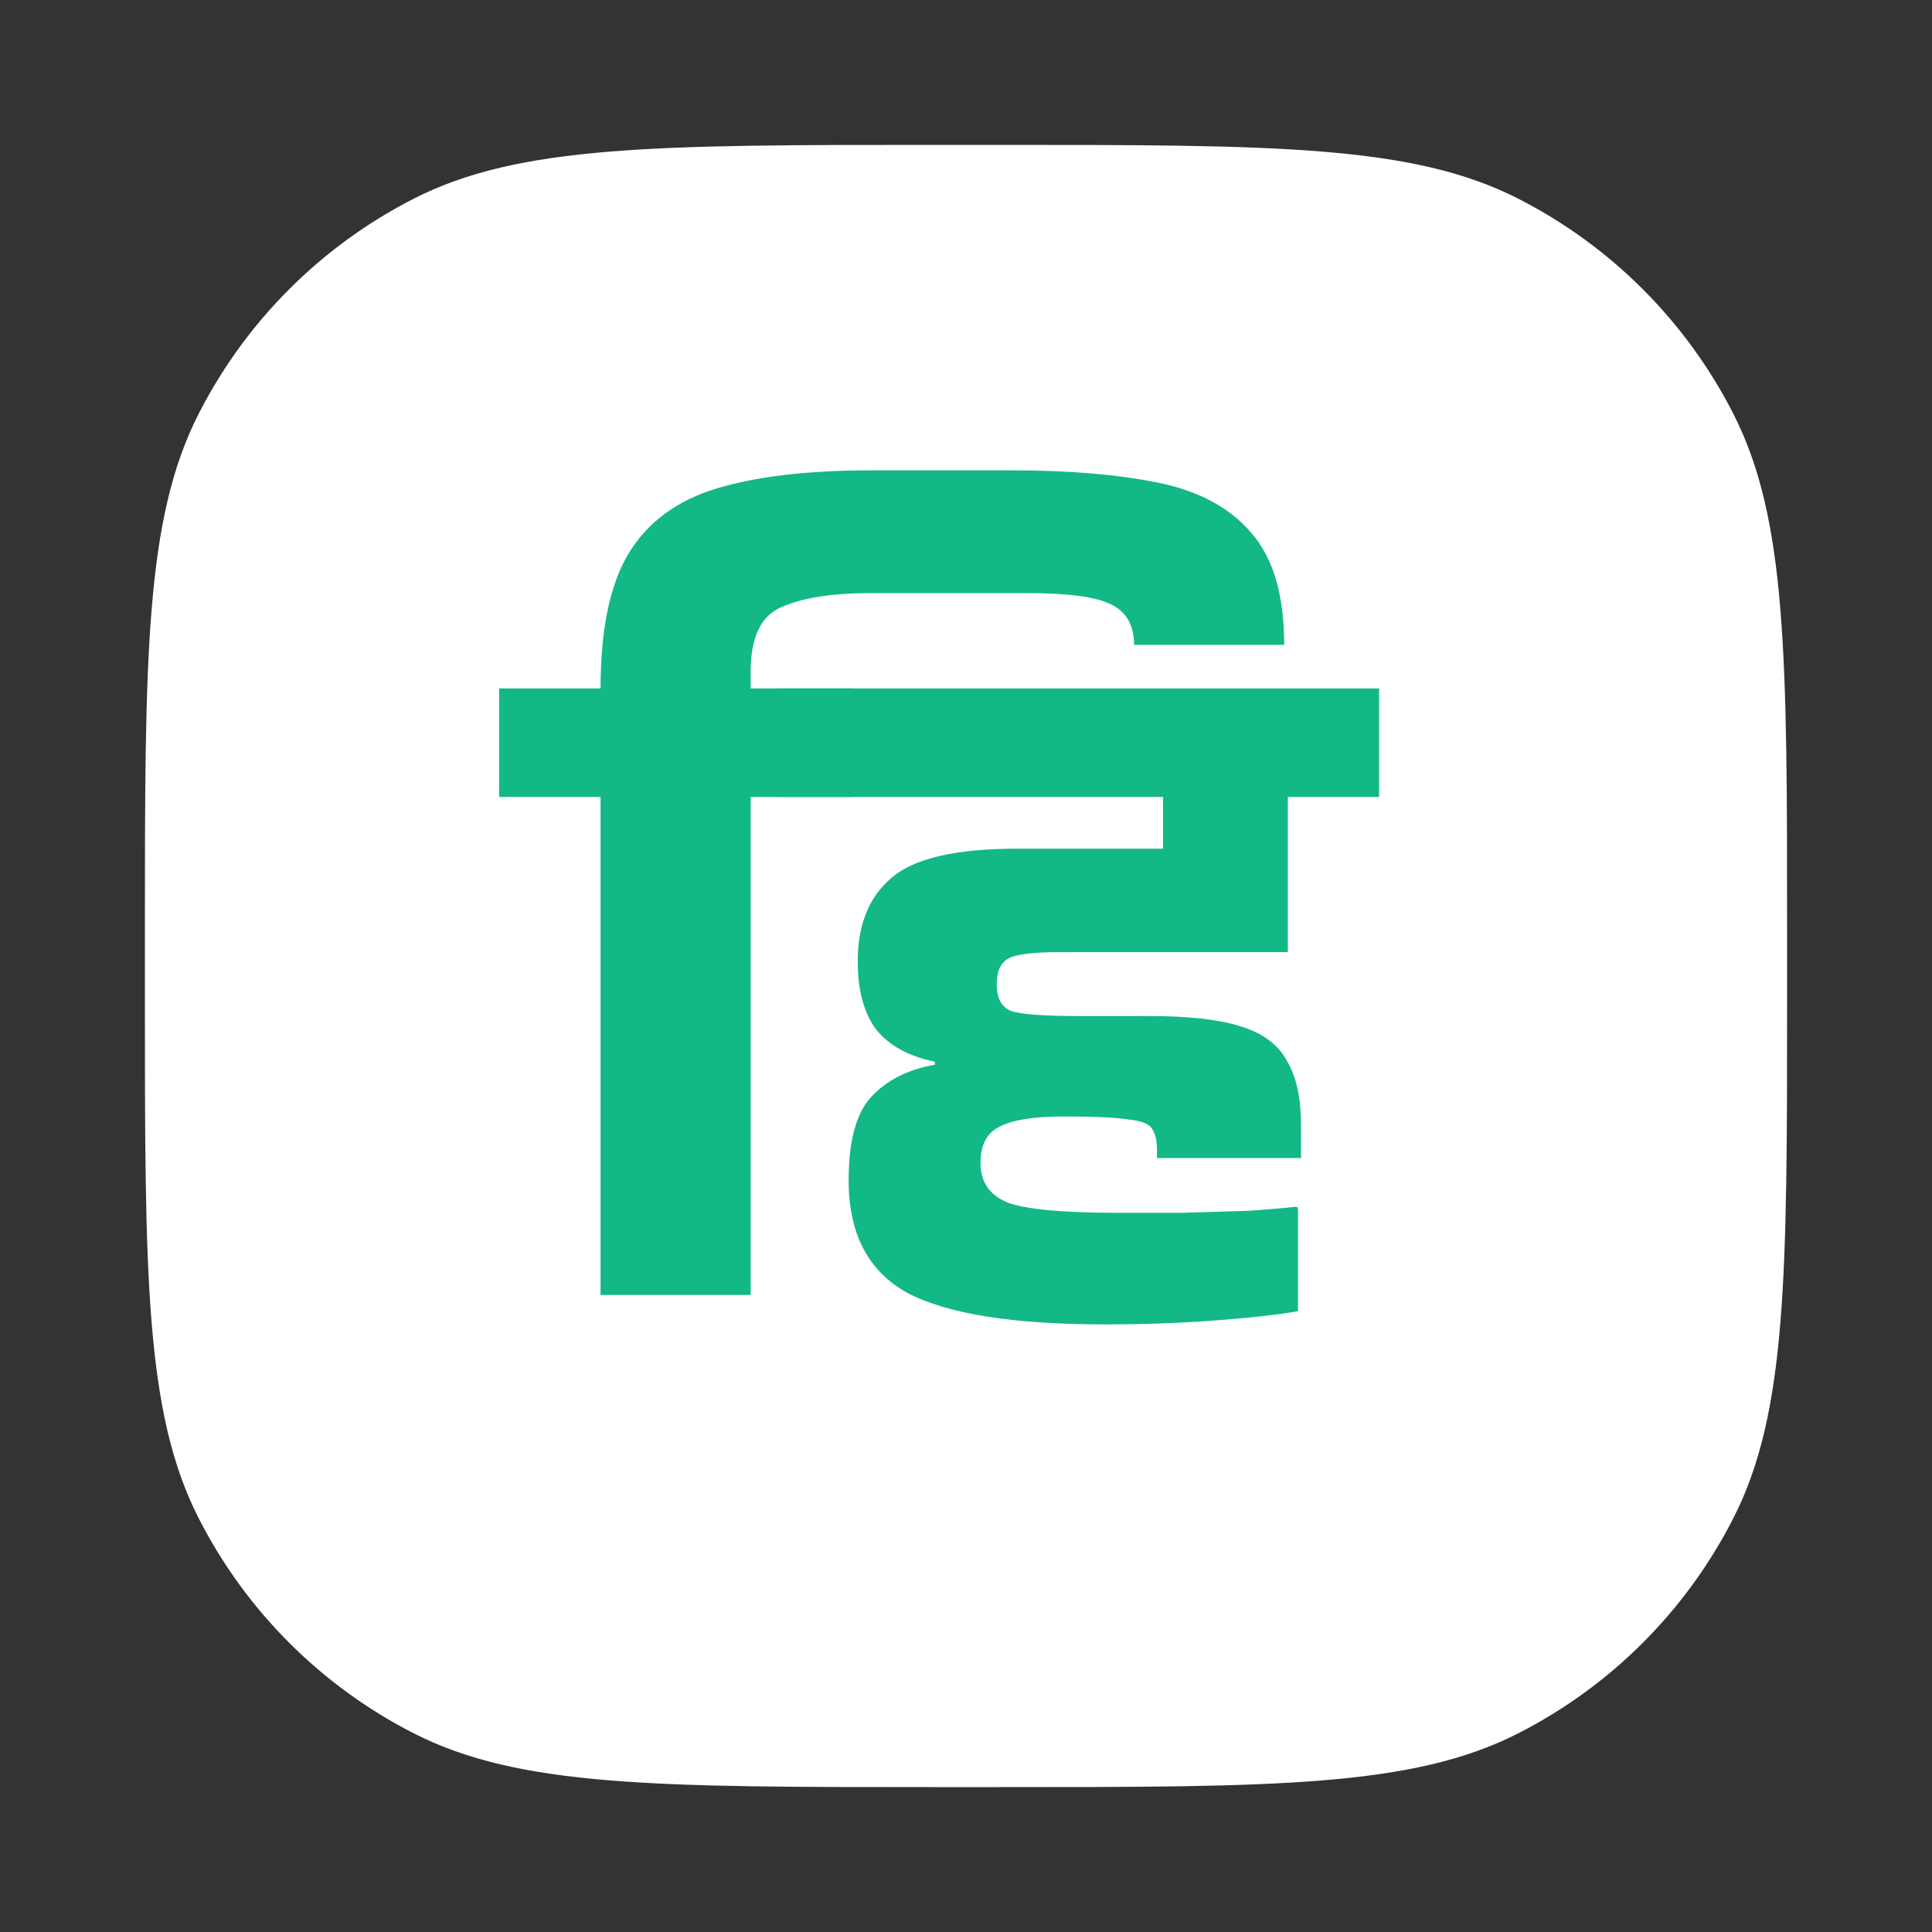
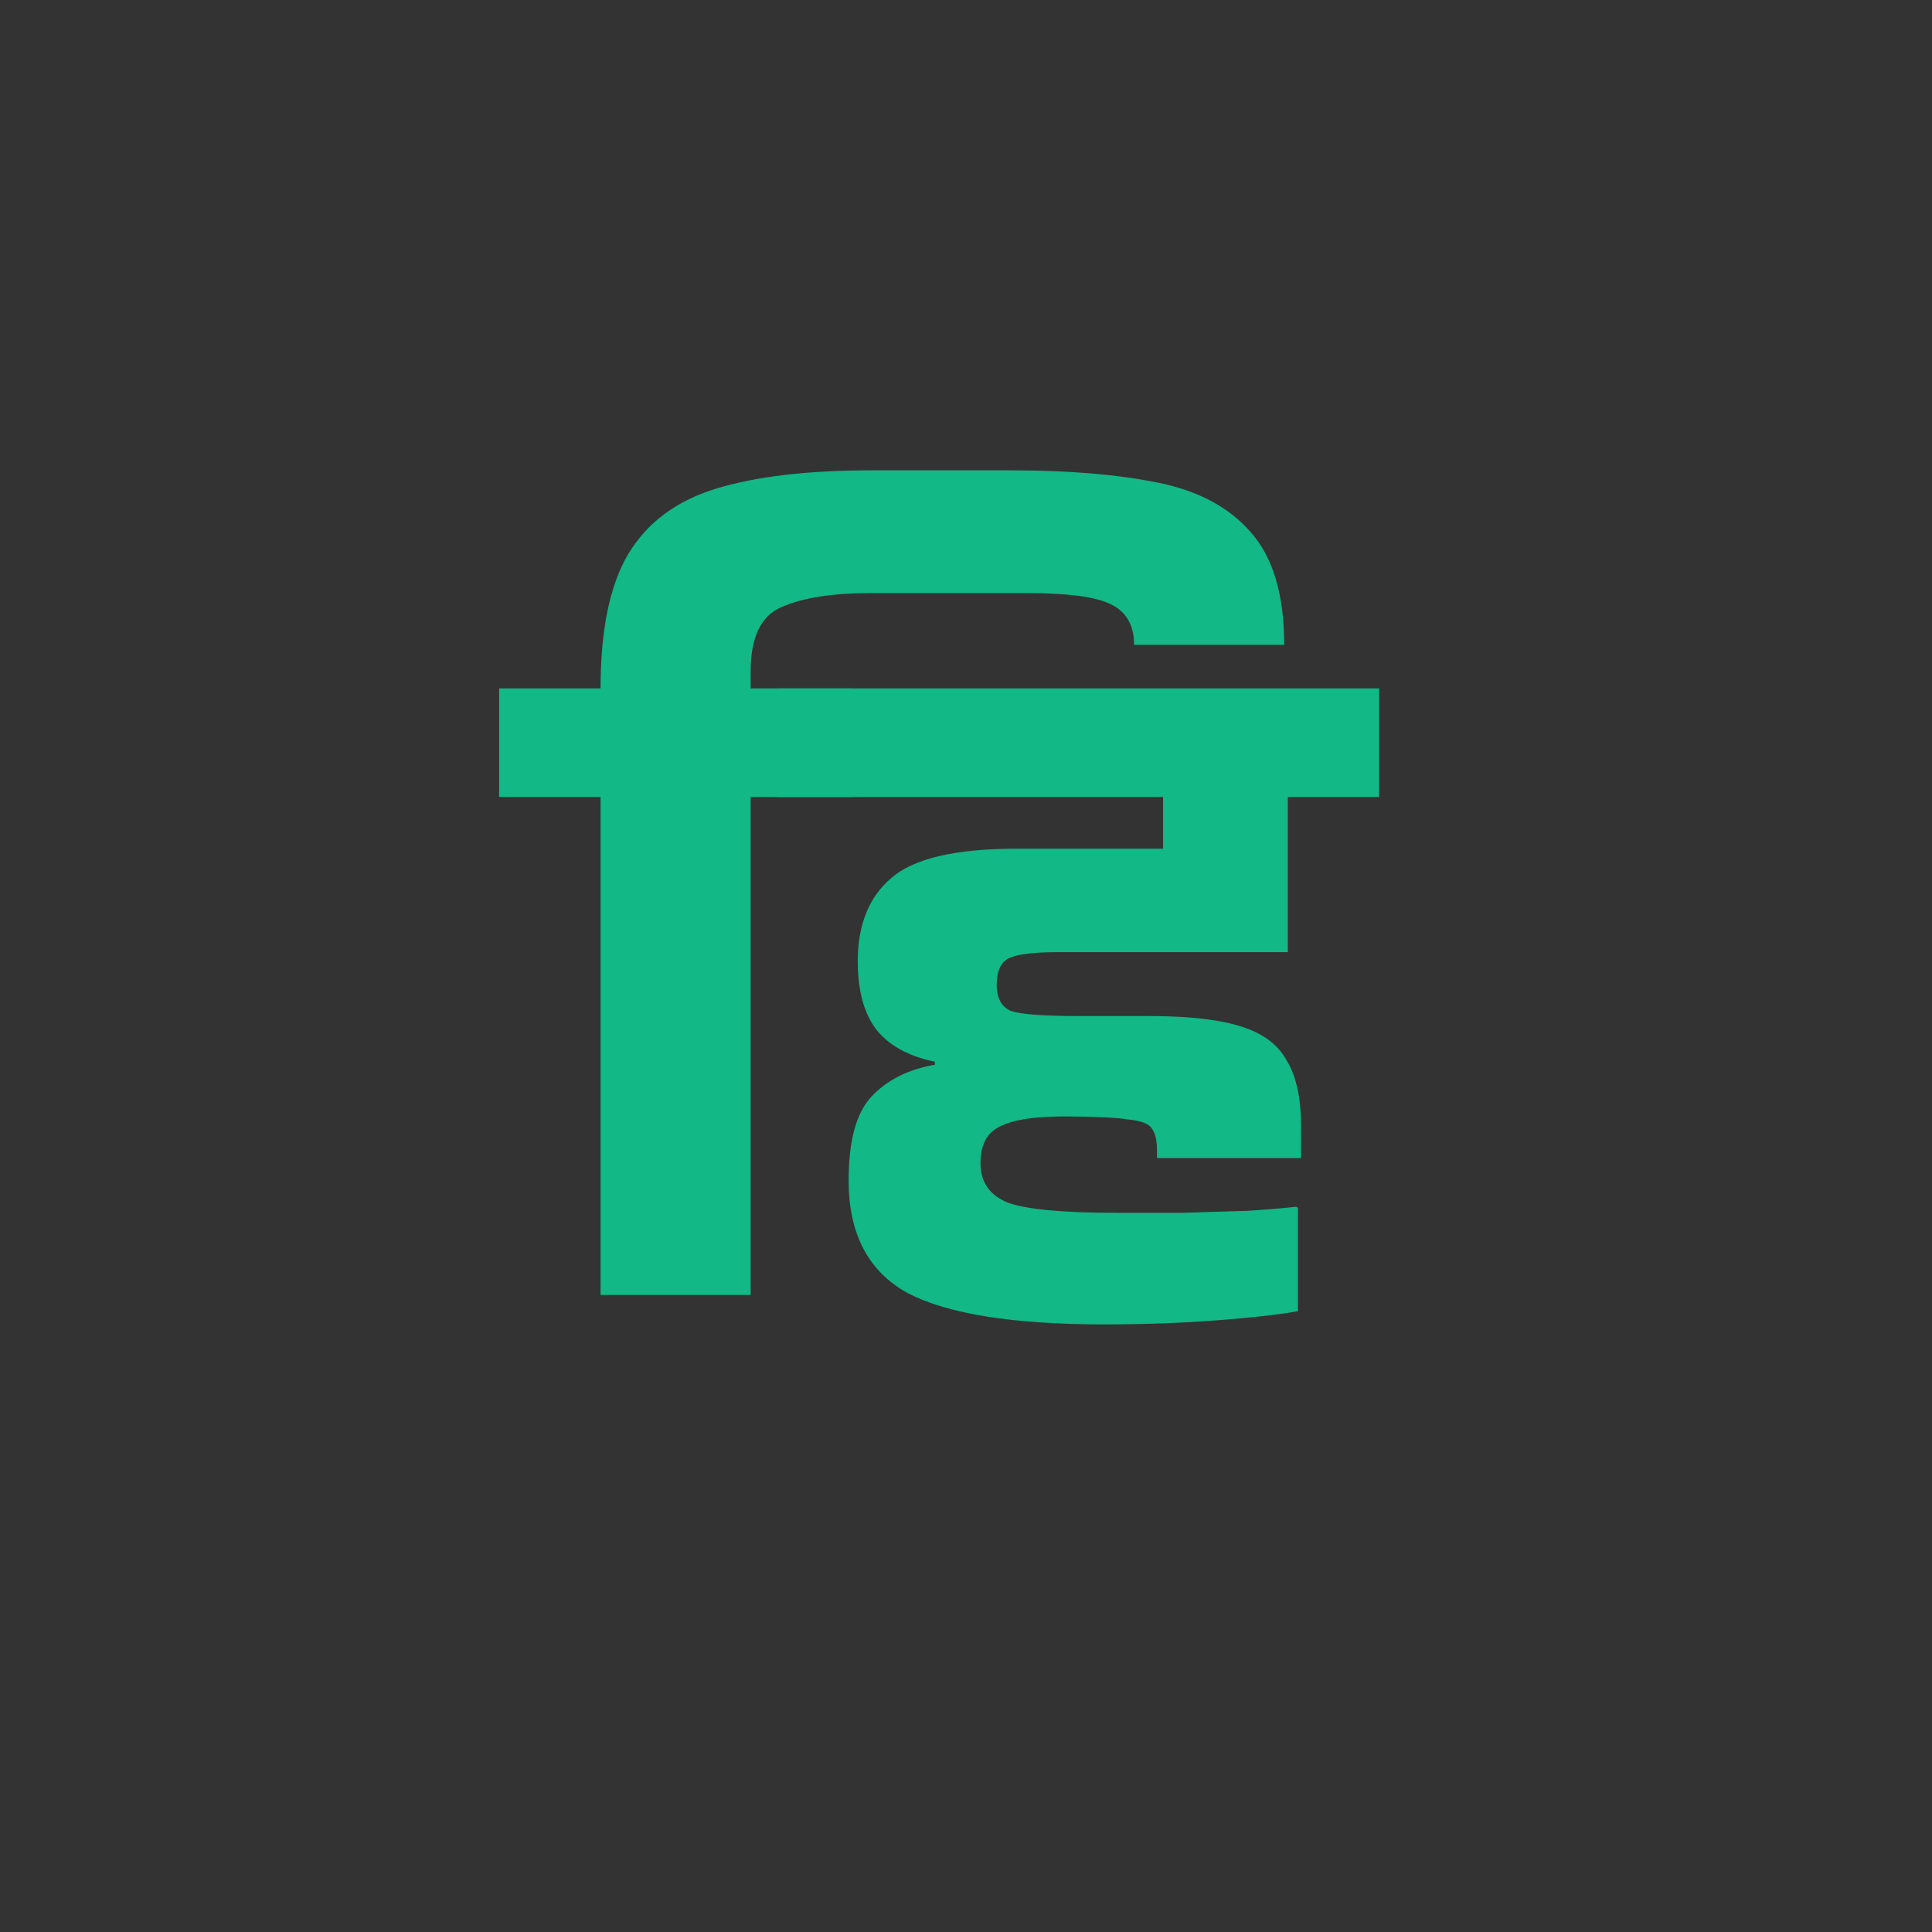
<svg xmlns="http://www.w3.org/2000/svg" width="40" height="40" viewBox="0 0 40 40" fill="none">
  <rect x="0" y="0" width="40" height="40" fill="#333333" stroke="none" />
-   <path d="M3 19.32C3 13.607 3 10.751 4.112 8.569C5.09 6.65 6.65 5.09 8.569 4.112C10.751 3 13.607 3 19.32 3H20.68C26.392 3 29.249 3 31.431 4.112C33.35 5.09 34.91 6.65 35.888 8.569C37 10.751 37 13.607 37 19.32V20.68C37 26.392 37 29.249 35.888 31.431C34.91 33.35 33.35 34.91 31.431 35.888C29.249 37 26.392 37 20.68 37H19.32C13.607 37 10.751 37 8.569 35.888C6.65 34.91 5.09 33.35 4.112 31.431C3 29.249 3 26.392 3 20.68V19.32Z" fill="white" />
  <path d="M12.434 26.811V16.5H10.334V14.253H12.434C12.434 13.049 12.623 12.125 13.001 11.481C13.393 10.823 14.002 10.368 14.828 10.116C15.654 9.864 16.725 9.738 18.041 9.738H20.96C22.122 9.738 23.123 9.822 23.963 9.99C24.803 10.158 25.447 10.501 25.895 11.019C26.357 11.537 26.588 12.314 26.588 13.35H23.48C23.48 12.944 23.319 12.664 22.997 12.51C22.689 12.356 22.108 12.279 21.254 12.279H18.041C17.229 12.279 16.606 12.377 16.172 12.573C15.752 12.755 15.542 13.196 15.542 13.896V14.253H17.642V16.5H15.542V26.811H12.434Z" fill="#12B886" />
  <path d="M22.862 27.42C20.972 27.42 19.614 27.203 18.788 26.769C17.976 26.321 17.57 25.544 17.57 24.438C17.57 23.626 17.724 23.052 18.032 22.716C18.354 22.366 18.795 22.142 19.355 22.044V21.981C18.809 21.869 18.403 21.645 18.137 21.309C17.885 20.973 17.759 20.504 17.759 19.902C17.759 19.146 17.99 18.572 18.452 18.18C18.914 17.774 19.782 17.571 21.056 17.571H24.08V16.5H16.1V14.253H28.553V16.5H26.663V19.713H21.917C21.399 19.713 21.056 19.755 20.888 19.839C20.72 19.923 20.636 20.105 20.636 20.385C20.636 20.665 20.734 20.847 20.93 20.931C21.14 21.001 21.609 21.036 22.337 21.036H23.786C24.598 21.036 25.228 21.106 25.676 21.246C26.138 21.386 26.46 21.624 26.642 21.96C26.838 22.282 26.936 22.73 26.936 23.304V23.976H23.954V23.808C23.954 23.612 23.919 23.465 23.849 23.367C23.793 23.269 23.632 23.206 23.366 23.178C23.1 23.136 22.652 23.115 22.022 23.115C21.406 23.115 20.965 23.185 20.699 23.325C20.433 23.451 20.3 23.703 20.3 24.081C20.3 24.473 20.489 24.746 20.867 24.9C21.259 25.04 22.008 25.11 23.114 25.11C23.548 25.11 24.003 25.11 24.479 25.11C24.969 25.096 25.424 25.082 25.844 25.068C26.264 25.04 26.593 25.012 26.831 24.984L26.873 25.005V27.147C26.481 27.217 25.921 27.28 25.193 27.336C24.465 27.392 23.688 27.42 22.862 27.42Z" fill="#12B886" />
</svg>